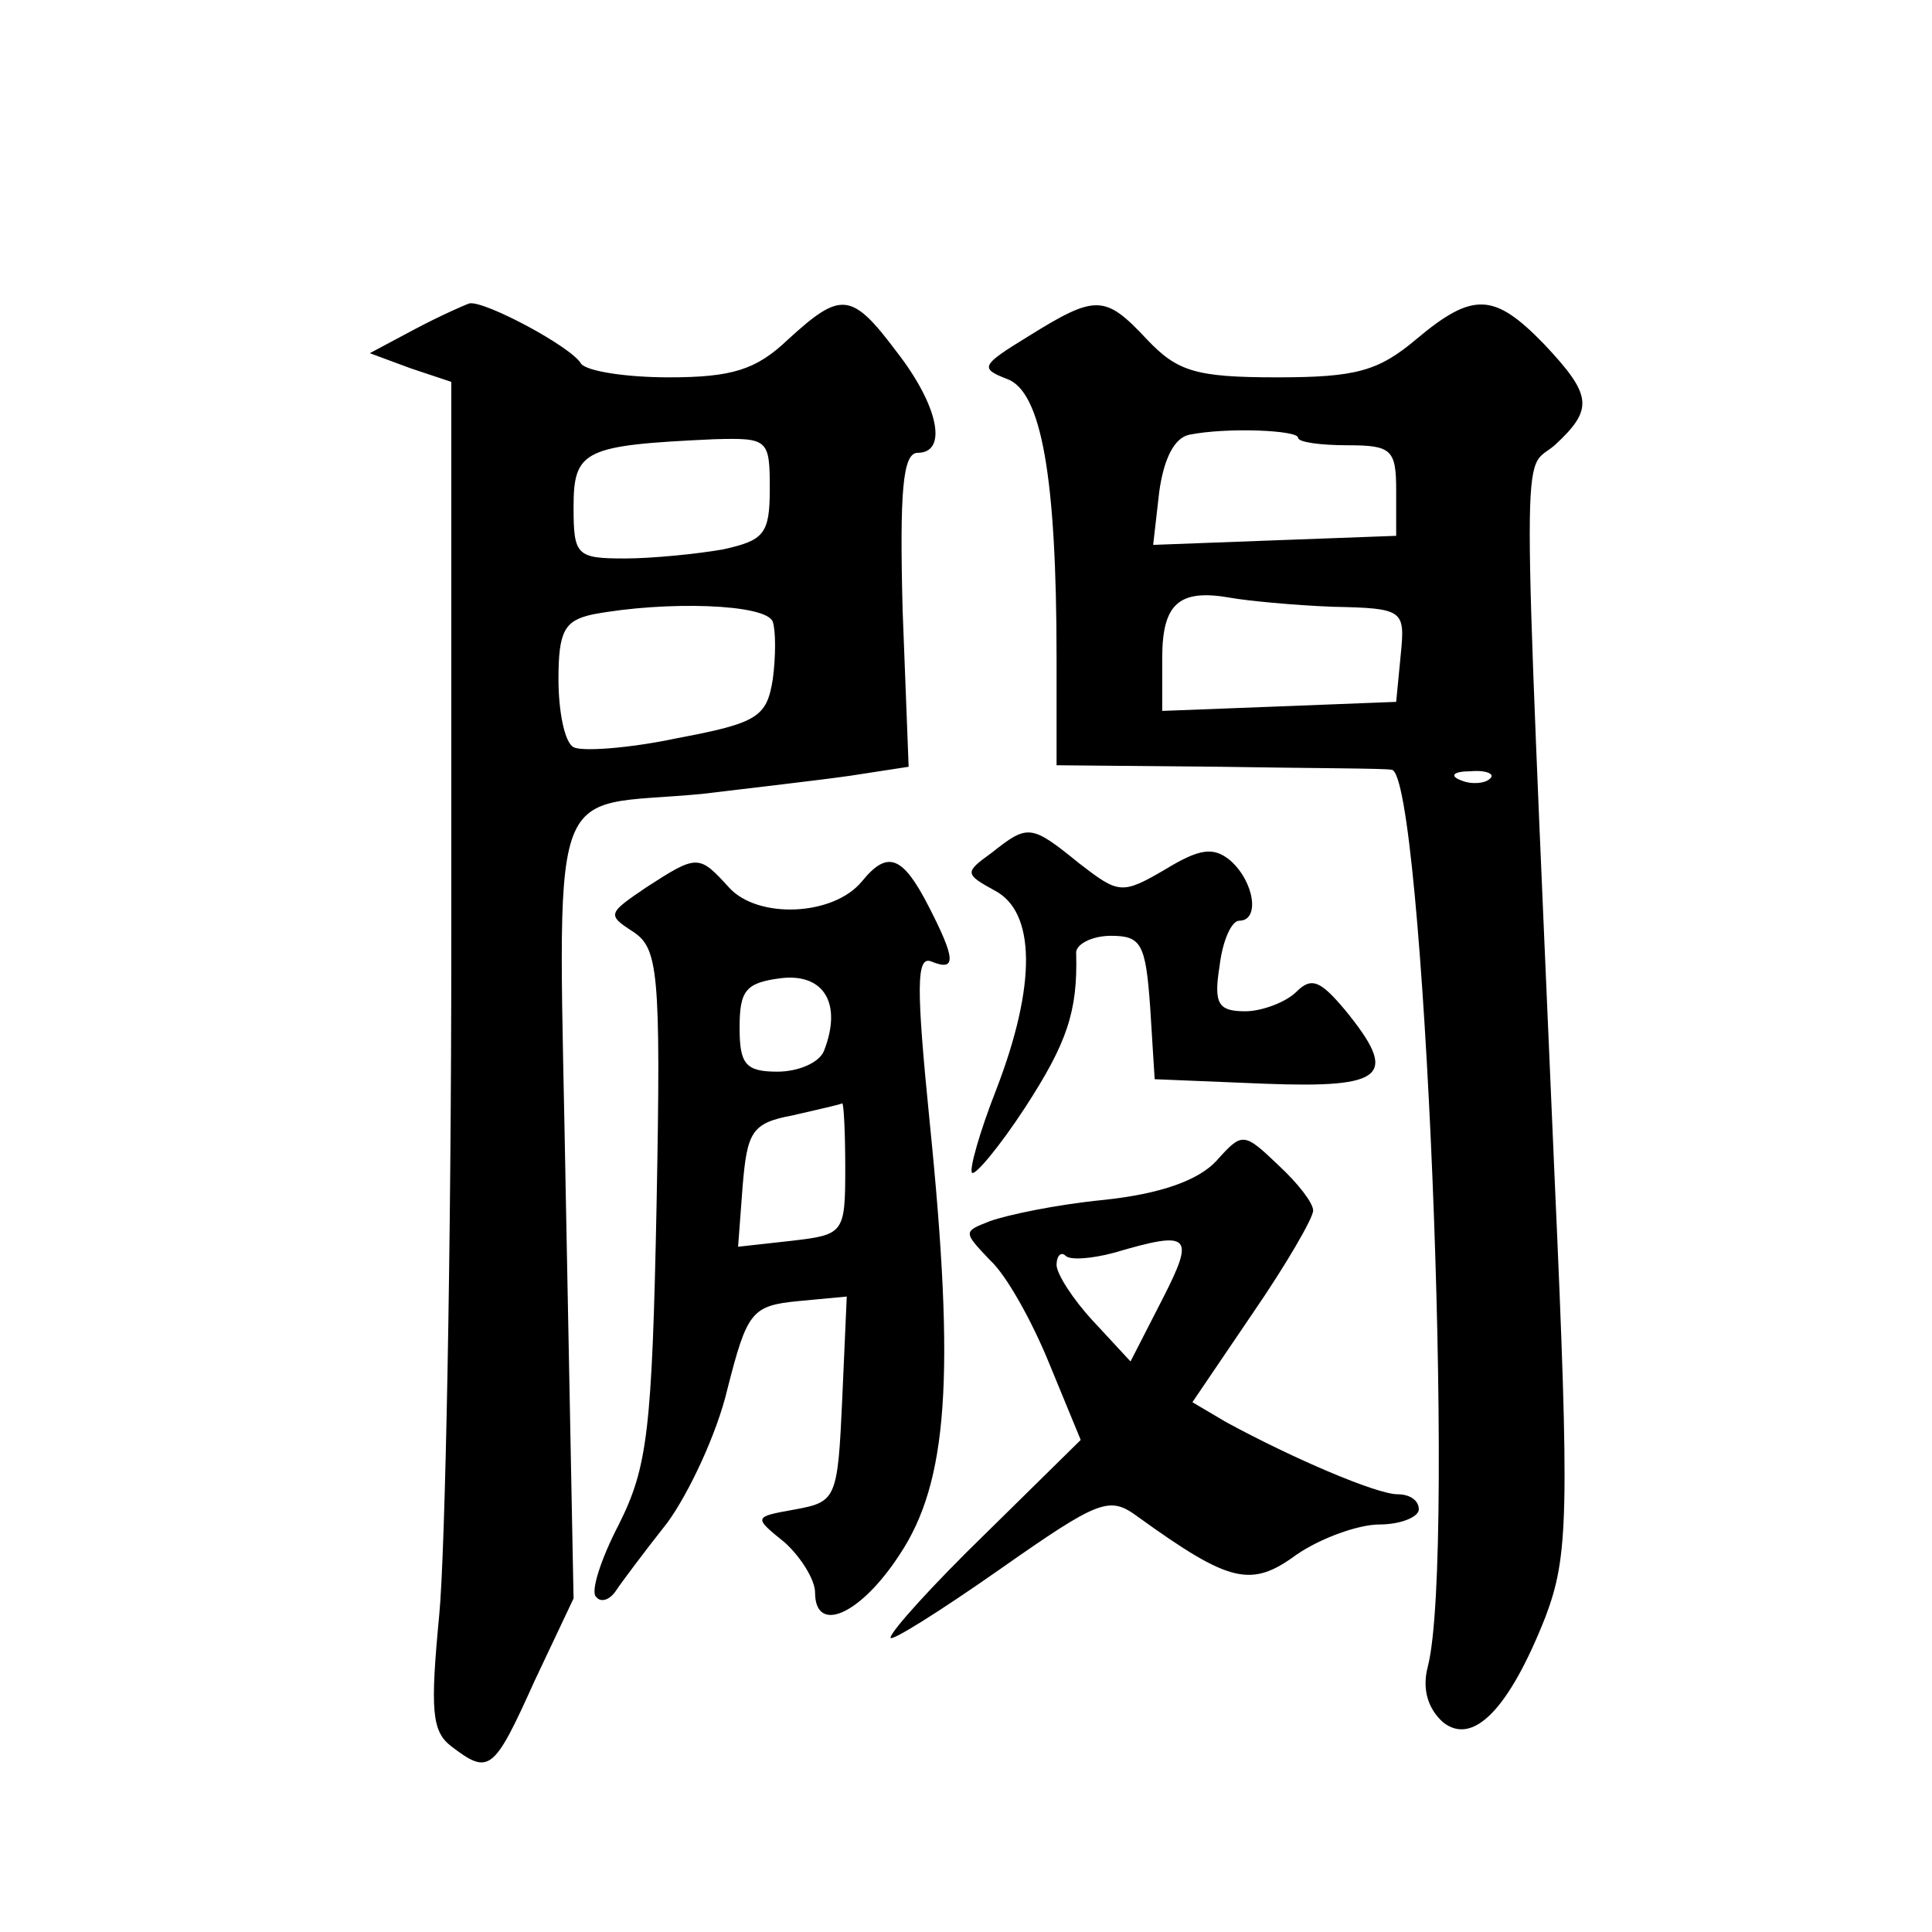
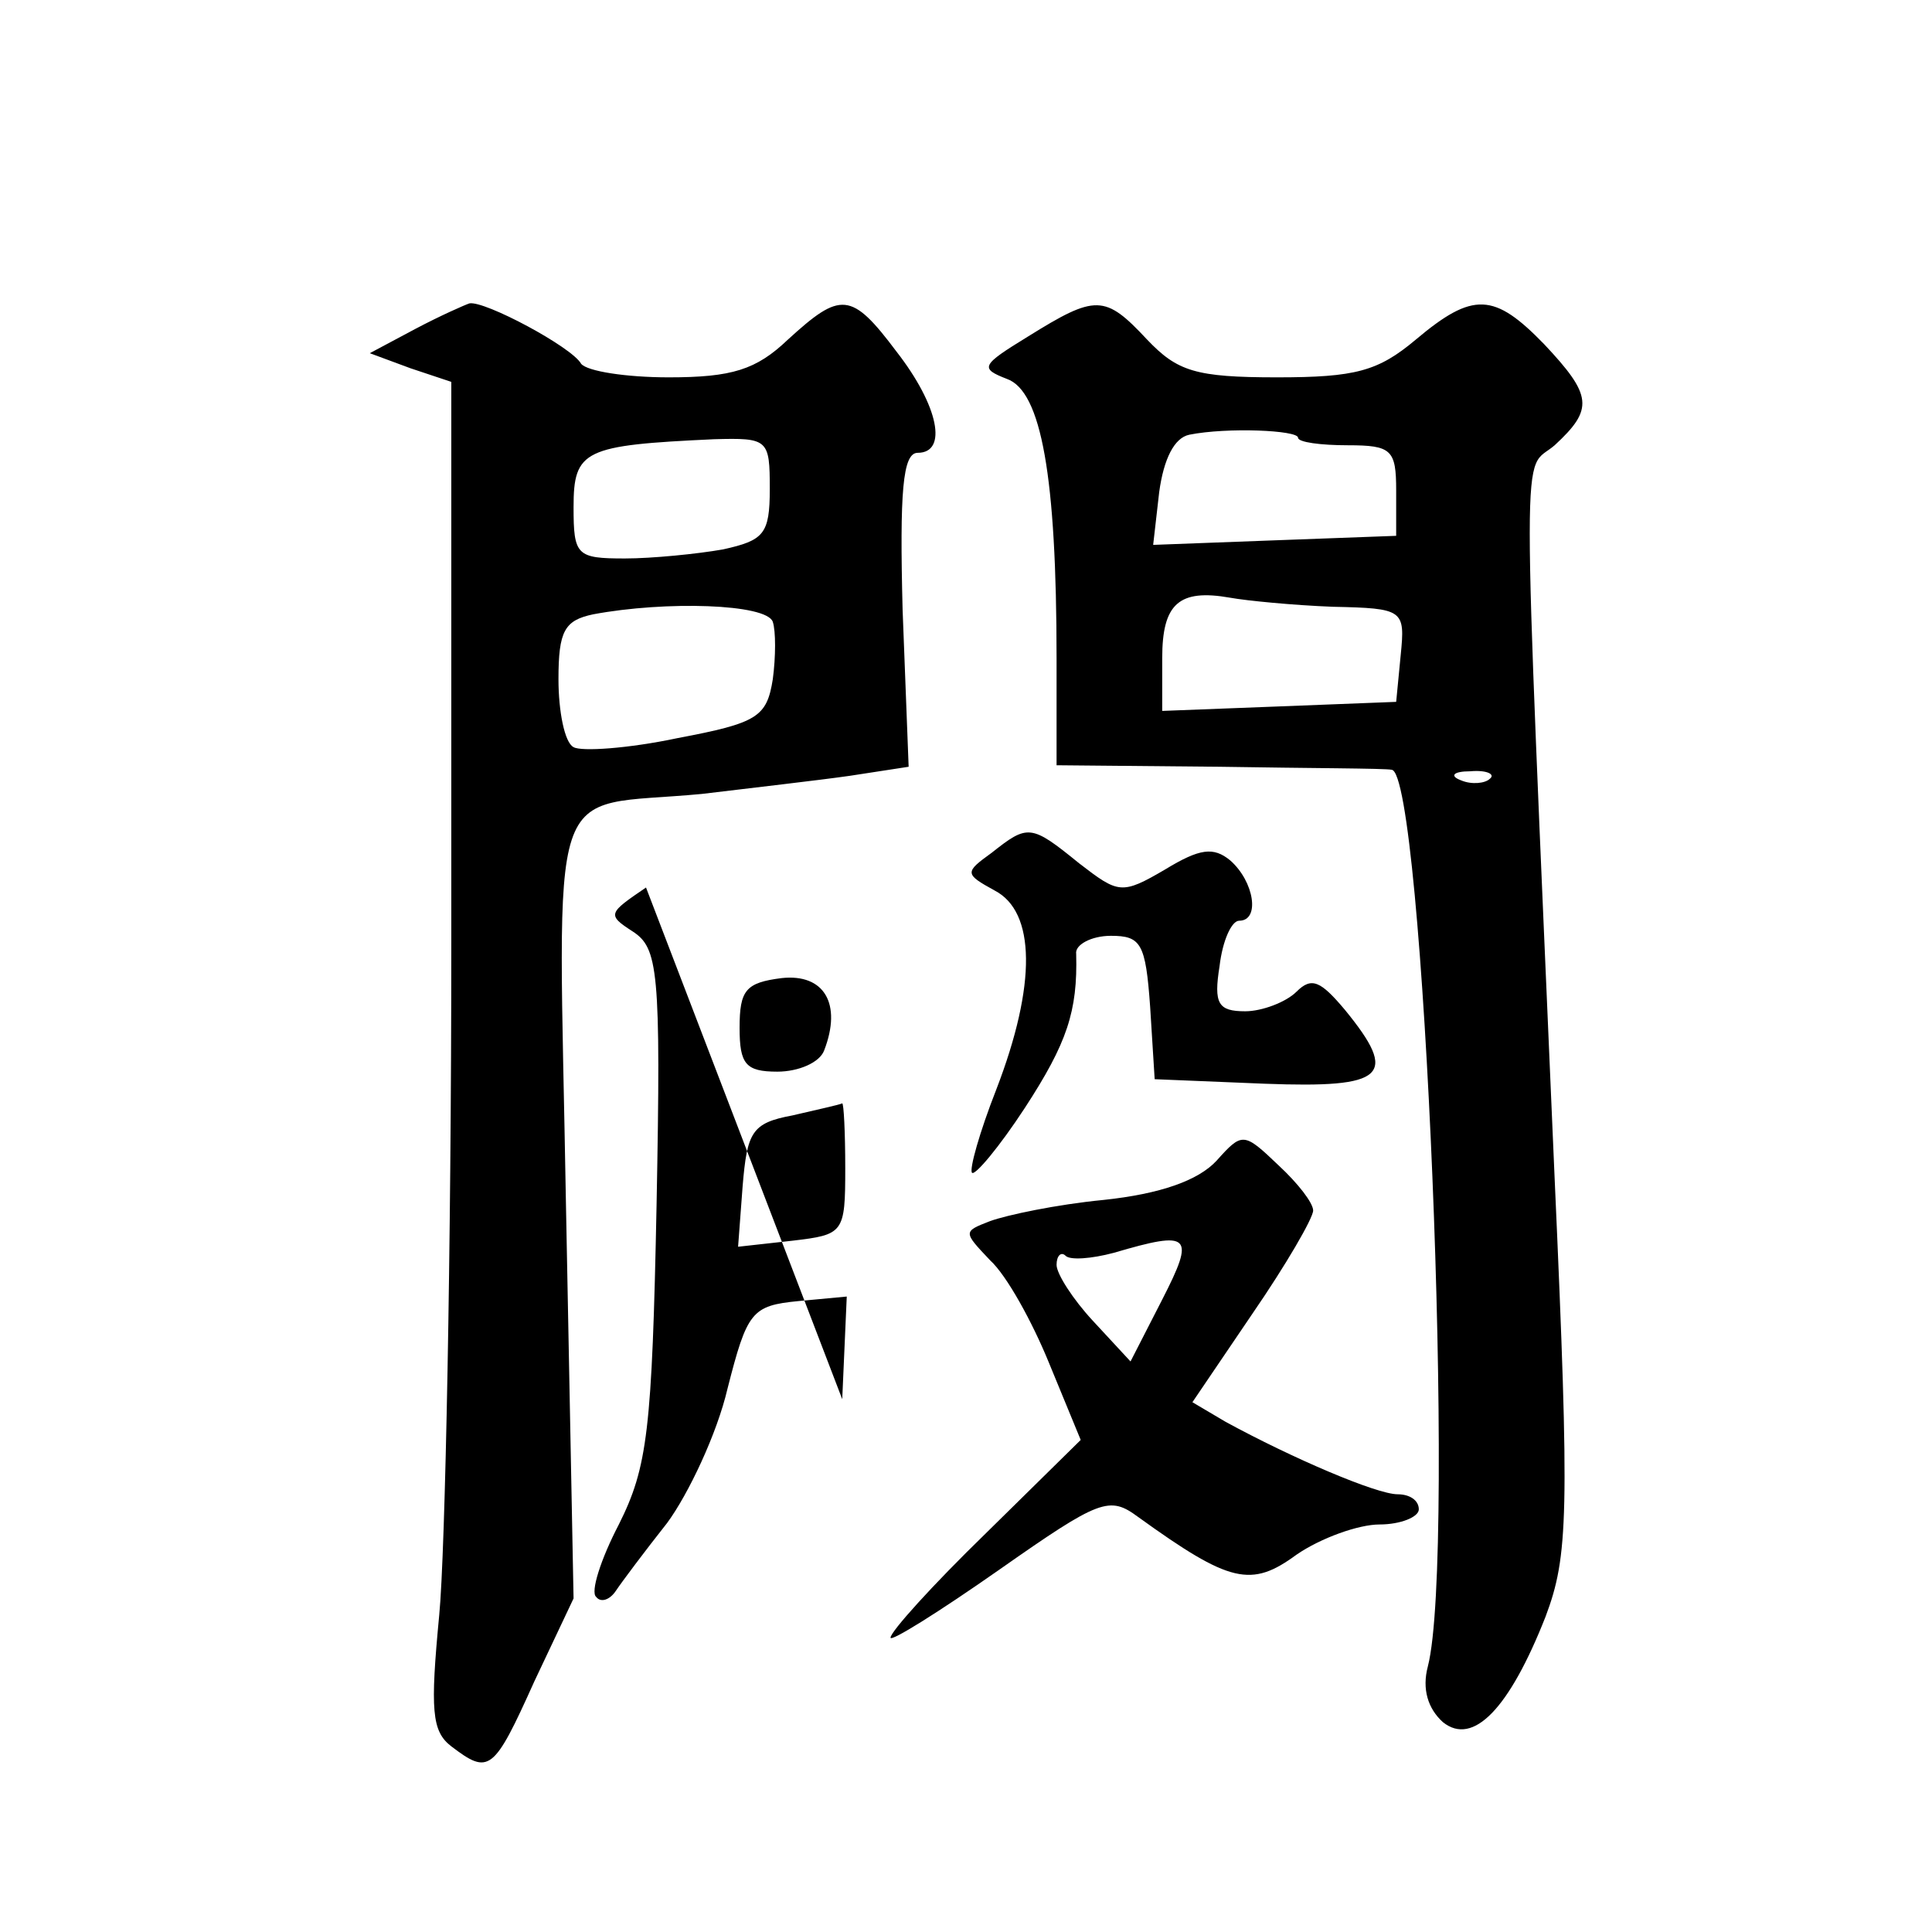
<svg xmlns="http://www.w3.org/2000/svg" version="1.0" width="128pt" height="128pt" viewBox="0 0 128 128" preserveAspectRatio="xMidYMid meet">
  <g transform="translate(0,128) scale(0.1,-0.1)" fill="#0" stroke="none">
-     <path d="M275 1062 l-30 -16 27 -10 27 -9 0 -371 c0 -204 -4 -405 -8 -446 -6 -63 -5 -77 8 -87 25 -19 28 -17 55 43 l26 55 -5 259 c-5 294 -15 264 90 274 33 4 77 9 98 12 l39 6 -4 104 c-2 78 0 104 10 104 20 0 14 31 -14 67 -30 40 -37 40 -72 8 -21 -20 -37 -25 -79 -25 -28 0 -54 4 -58 9 -6 11 -64 42 -74 40 -3 -1 -19 -8 -36 -17z m235 -106 c0 -30 -4 -34 -31 -40 -17 -3 -47 -6 -65 -6 -32 0 -34 2 -34 34 0 38 7 41 93 45 36 1 37 0 37 -33z m2 -88 c2 -6 2 -23 0 -38 -4 -25 -10 -29 -63 -39 -33 -7 -64 -9 -69 -6 -6 3 -10 24 -10 45 0 32 4 39 23 43 48 9 115 7 119 -5z M681 1057 c-31 -19 -32 -21 -14 -28 23 -8 33 -65 33 -185 l0 -71 108 -1 c59 -1 110 -1 114 -2 21 -1 43 -520 24 -594 -4 -15 0 -28 10 -37 20 -16 44 9 68 70 15 40 16 67 6 290 -22 511 -22 467 0 486 26 24 25 33 -7 67 -33 34 -47 35 -85 3 -25 -21 -40 -25 -92 -25 -54 0 -66 4 -86 25 -28 30 -34 30 -79 2z m179 -67 c0 -3 15 -5 33 -5 29 0 32 -3 32 -30 l0 -30 -81 -3 -80 -3 4 35 c3 22 10 36 20 38 25 5 72 3 72 -2z m23 -112 c47 -1 48 -2 45 -32 l-3 -31 -77 -3 -78 -3 0 35 c0 36 11 46 45 40 11 -2 42 -5 68 -6z m104 -114 c-3 -3 -12 -4 -19 -1 -8 3 -5 6 6 6 11 1 17 -2 13 -5z M657 715 c-18 -13 -18 -14 2 -25 27 -14 28 -62 1 -132 -11 -28 -18 -53 -16 -55 2 -2 18 17 35 43 28 43 35 64 34 102 -1 6 10 12 23 12 20 0 23 -5 26 -47 l3 -48 73 -3 c80 -3 89 5 53 49 -16 19 -22 22 -32 12 -7 -7 -23 -13 -34 -13 -18 0 -21 5 -17 30 2 17 8 30 13 30 14 0 10 26 -6 40 -11 9 -20 8 -43 -6 -29 -17 -31 -16 -57 4 -32 26 -34 26 -58 7z M428 692 c-25 -17 -26 -18 -9 -29 17 -11 19 -25 16 -181 -3 -150 -6 -174 -25 -212 -12 -23 -19 -45 -15 -48 3 -4 9 -2 13 4 4 6 19 26 34 45 14 19 33 59 40 89 13 51 16 55 47 58 l32 3 -3 -68 c-3 -66 -4 -68 -31 -73 -28 -5 -28 -5 -7 -22 11 -10 20 -25 20 -33 0 -28 30 -15 56 25 32 48 37 118 20 286 -9 90 -9 111 1 107 17 -7 16 2 -2 37 -17 33 -27 37 -44 16 -19 -23 -69 -25 -88 -4 -20 22 -21 22 -55 0z m118 -108 c-3 -8 -17 -14 -31 -14 -21 0 -25 5 -25 29 0 25 4 30 28 33 28 3 40 -17 28 -48z m14 -78 c0 -43 -1 -44 -35 -48 l-36 -4 3 40 c3 36 6 42 33 47 17 4 31 7 33 8 1 0 2 -19 2 -43z M806 511 c-12 -13 -37 -22 -75 -26 -31 -3 -64 -10 -75 -14 -18 -7 -18 -7 0 -26 11 -10 28 -41 39 -68 l21 -51 -63 -62 c-35 -34 -63 -65 -63 -69 0 -3 32 17 72 45 67 47 73 49 92 35 61 -44 75 -47 105 -25 16 11 41 20 55 20 14 0 26 5 26 10 0 6 -6 10 -14 10 -14 0 -70 24 -114 48 l-22 13 40 59 c22 32 40 63 40 68 0 5 -10 18 -23 30 -23 22 -24 22 -41 3z m-36 -92 l-21 -41 -25 27 c-13 14 -24 31 -24 37 0 6 3 9 6 6 3 -3 17 -2 32 2 51 15 54 12 32 -31z" />
+     <path d="M275 1062 l-30 -16 27 -10 27 -9 0 -371 c0 -204 -4 -405 -8 -446 -6 -63 -5 -77 8 -87 25 -19 28 -17 55 43 l26 55 -5 259 c-5 294 -15 264 90 274 33 4 77 9 98 12 l39 6 -4 104 c-2 78 0 104 10 104 20 0 14 31 -14 67 -30 40 -37 40 -72 8 -21 -20 -37 -25 -79 -25 -28 0 -54 4 -58 9 -6 11 -64 42 -74 40 -3 -1 -19 -8 -36 -17z m235 -106 c0 -30 -4 -34 -31 -40 -17 -3 -47 -6 -65 -6 -32 0 -34 2 -34 34 0 38 7 41 93 45 36 1 37 0 37 -33z m2 -88 c2 -6 2 -23 0 -38 -4 -25 -10 -29 -63 -39 -33 -7 -64 -9 -69 -6 -6 3 -10 24 -10 45 0 32 4 39 23 43 48 9 115 7 119 -5z M681 1057 c-31 -19 -32 -21 -14 -28 23 -8 33 -65 33 -185 l0 -71 108 -1 c59 -1 110 -1 114 -2 21 -1 43 -520 24 -594 -4 -15 0 -28 10 -37 20 -16 44 9 68 70 15 40 16 67 6 290 -22 511 -22 467 0 486 26 24 25 33 -7 67 -33 34 -47 35 -85 3 -25 -21 -40 -25 -92 -25 -54 0 -66 4 -86 25 -28 30 -34 30 -79 2z m179 -67 c0 -3 15 -5 33 -5 29 0 32 -3 32 -30 l0 -30 -81 -3 -80 -3 4 35 c3 22 10 36 20 38 25 5 72 3 72 -2z m23 -112 c47 -1 48 -2 45 -32 l-3 -31 -77 -3 -78 -3 0 35 c0 36 11 46 45 40 11 -2 42 -5 68 -6z m104 -114 c-3 -3 -12 -4 -19 -1 -8 3 -5 6 6 6 11 1 17 -2 13 -5z M657 715 c-18 -13 -18 -14 2 -25 27 -14 28 -62 1 -132 -11 -28 -18 -53 -16 -55 2 -2 18 17 35 43 28 43 35 64 34 102 -1 6 10 12 23 12 20 0 23 -5 26 -47 l3 -48 73 -3 c80 -3 89 5 53 49 -16 19 -22 22 -32 12 -7 -7 -23 -13 -34 -13 -18 0 -21 5 -17 30 2 17 8 30 13 30 14 0 10 26 -6 40 -11 9 -20 8 -43 -6 -29 -17 -31 -16 -57 4 -32 26 -34 26 -58 7z M428 692 c-25 -17 -26 -18 -9 -29 17 -11 19 -25 16 -181 -3 -150 -6 -174 -25 -212 -12 -23 -19 -45 -15 -48 3 -4 9 -2 13 4 4 6 19 26 34 45 14 19 33 59 40 89 13 51 16 55 47 58 l32 3 -3 -68 z m118 -108 c-3 -8 -17 -14 -31 -14 -21 0 -25 5 -25 29 0 25 4 30 28 33 28 3 40 -17 28 -48z m14 -78 c0 -43 -1 -44 -35 -48 l-36 -4 3 40 c3 36 6 42 33 47 17 4 31 7 33 8 1 0 2 -19 2 -43z M806 511 c-12 -13 -37 -22 -75 -26 -31 -3 -64 -10 -75 -14 -18 -7 -18 -7 0 -26 11 -10 28 -41 39 -68 l21 -51 -63 -62 c-35 -34 -63 -65 -63 -69 0 -3 32 17 72 45 67 47 73 49 92 35 61 -44 75 -47 105 -25 16 11 41 20 55 20 14 0 26 5 26 10 0 6 -6 10 -14 10 -14 0 -70 24 -114 48 l-22 13 40 59 c22 32 40 63 40 68 0 5 -10 18 -23 30 -23 22 -24 22 -41 3z m-36 -92 l-21 -41 -25 27 c-13 14 -24 31 -24 37 0 6 3 9 6 6 3 -3 17 -2 32 2 51 15 54 12 32 -31z" />
  </g>
</svg>